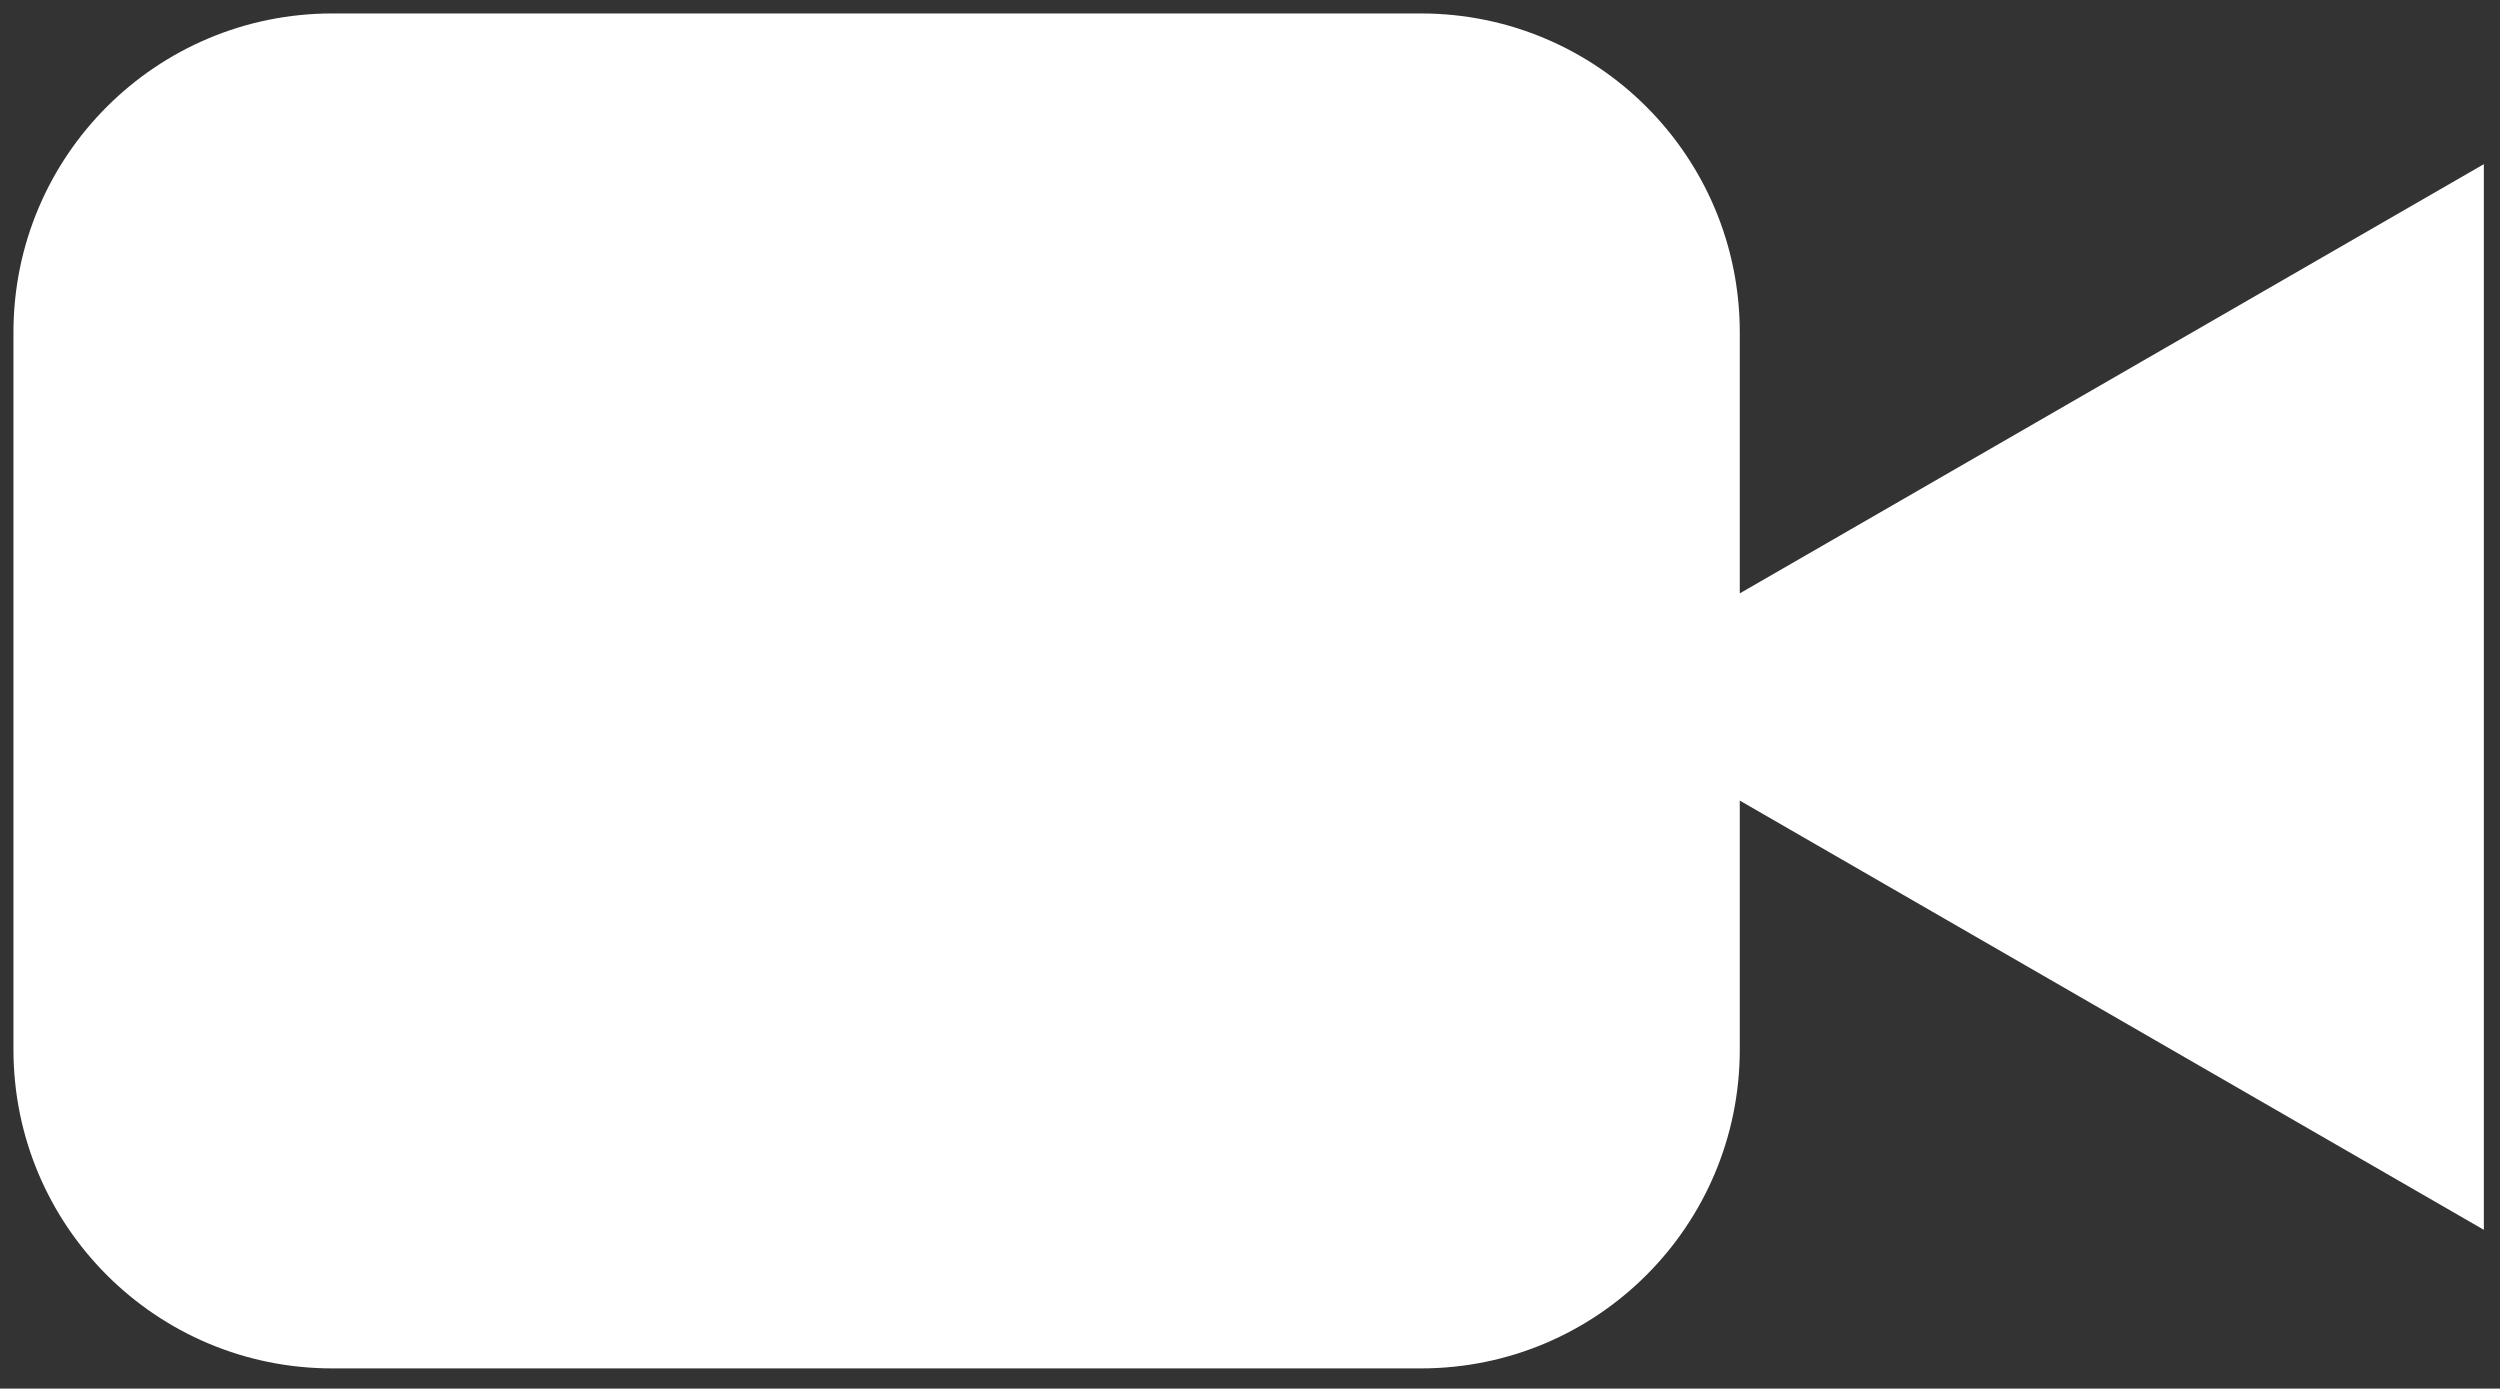
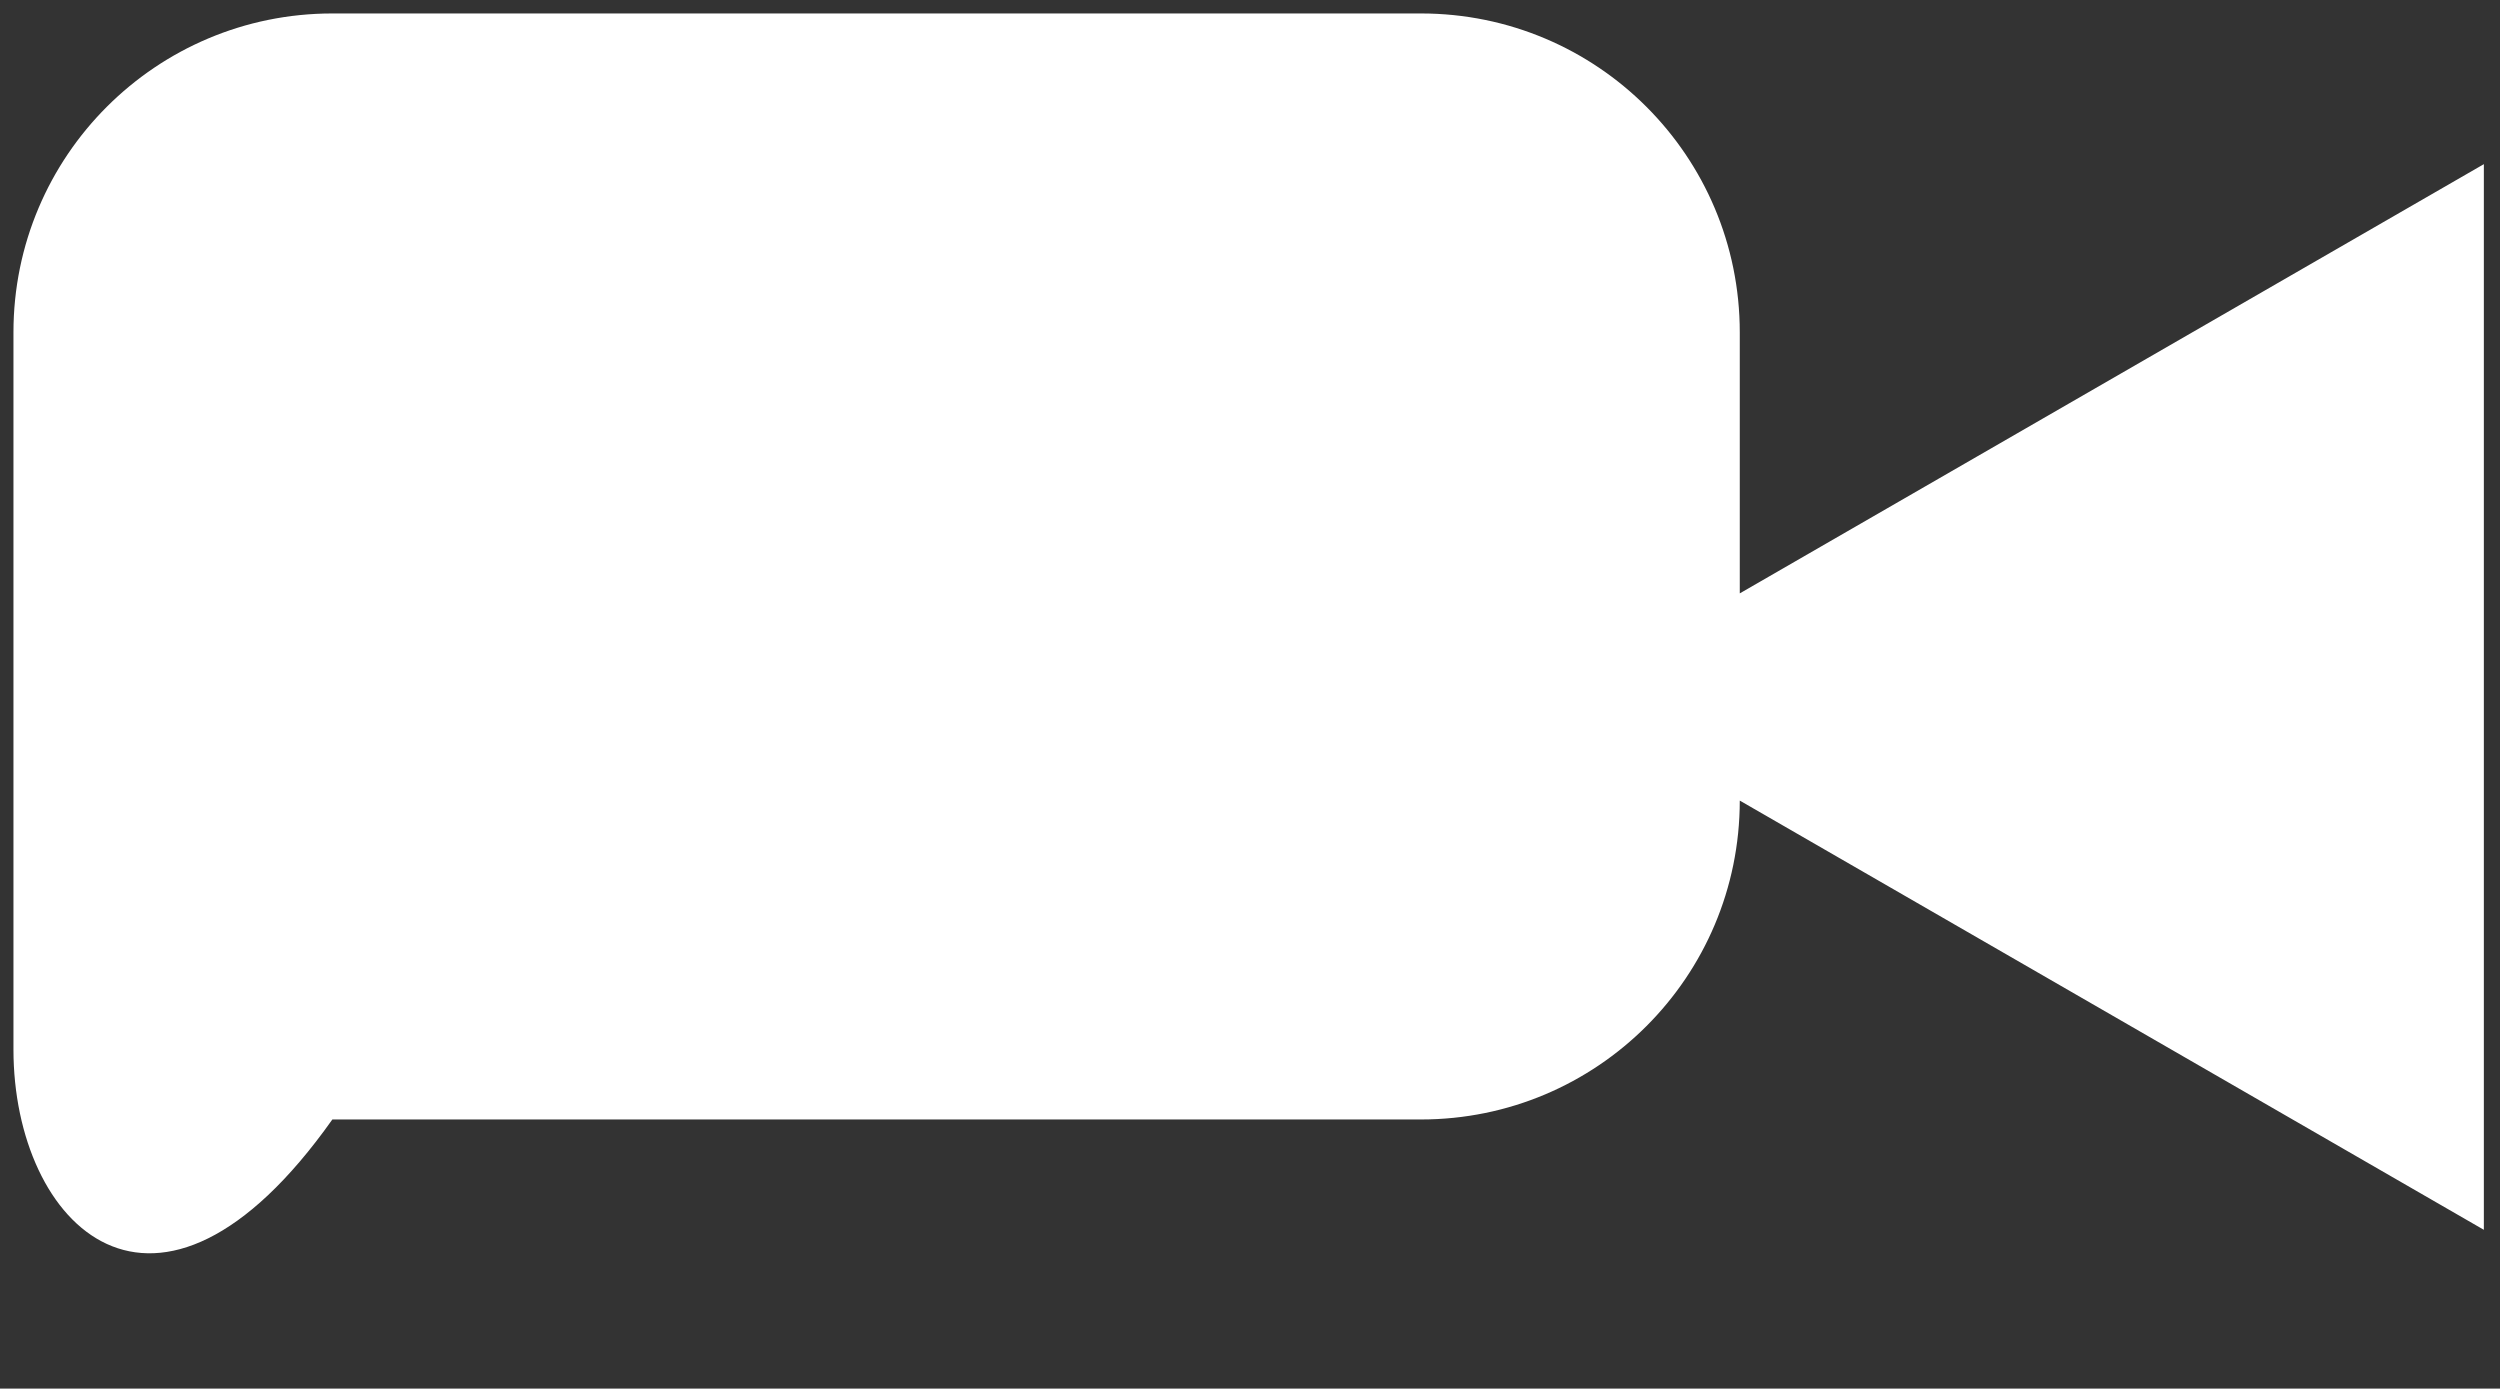
<svg xmlns="http://www.w3.org/2000/svg" version="1.1" id="Layer_1" x="0px" y="0px" viewBox="0 0 185.8 103.2" enable-background="new 0 0 185.8 103.2" xml:space="preserve">
  <rect x="0" y="0" width="185.8" height="103.2" fill="#333333" stroke="none" />
  <g>
-     <path fill="#FFFFFF" d="M129.3,44.1l55.3-31.9v79.2l-55.3-31.9V78c0,13.1-10.6,23.7-23.7,23.7H24.7C11.6,101.7,1,91.1,1,78V24.7   C1,11.6,11.6,1,24.7,1h80.9c13.1,0,23.7,10.6,23.7,23.7" />
+     <path fill="#FFFFFF" d="M129.3,44.1l55.3-31.9v79.2l-55.3-31.9c0,13.1-10.6,23.7-23.7,23.7H24.7C11.6,101.7,1,91.1,1,78V24.7   C1,11.6,11.6,1,24.7,1h80.9c13.1,0,23.7,10.6,23.7,23.7" />
  </g>
</svg>